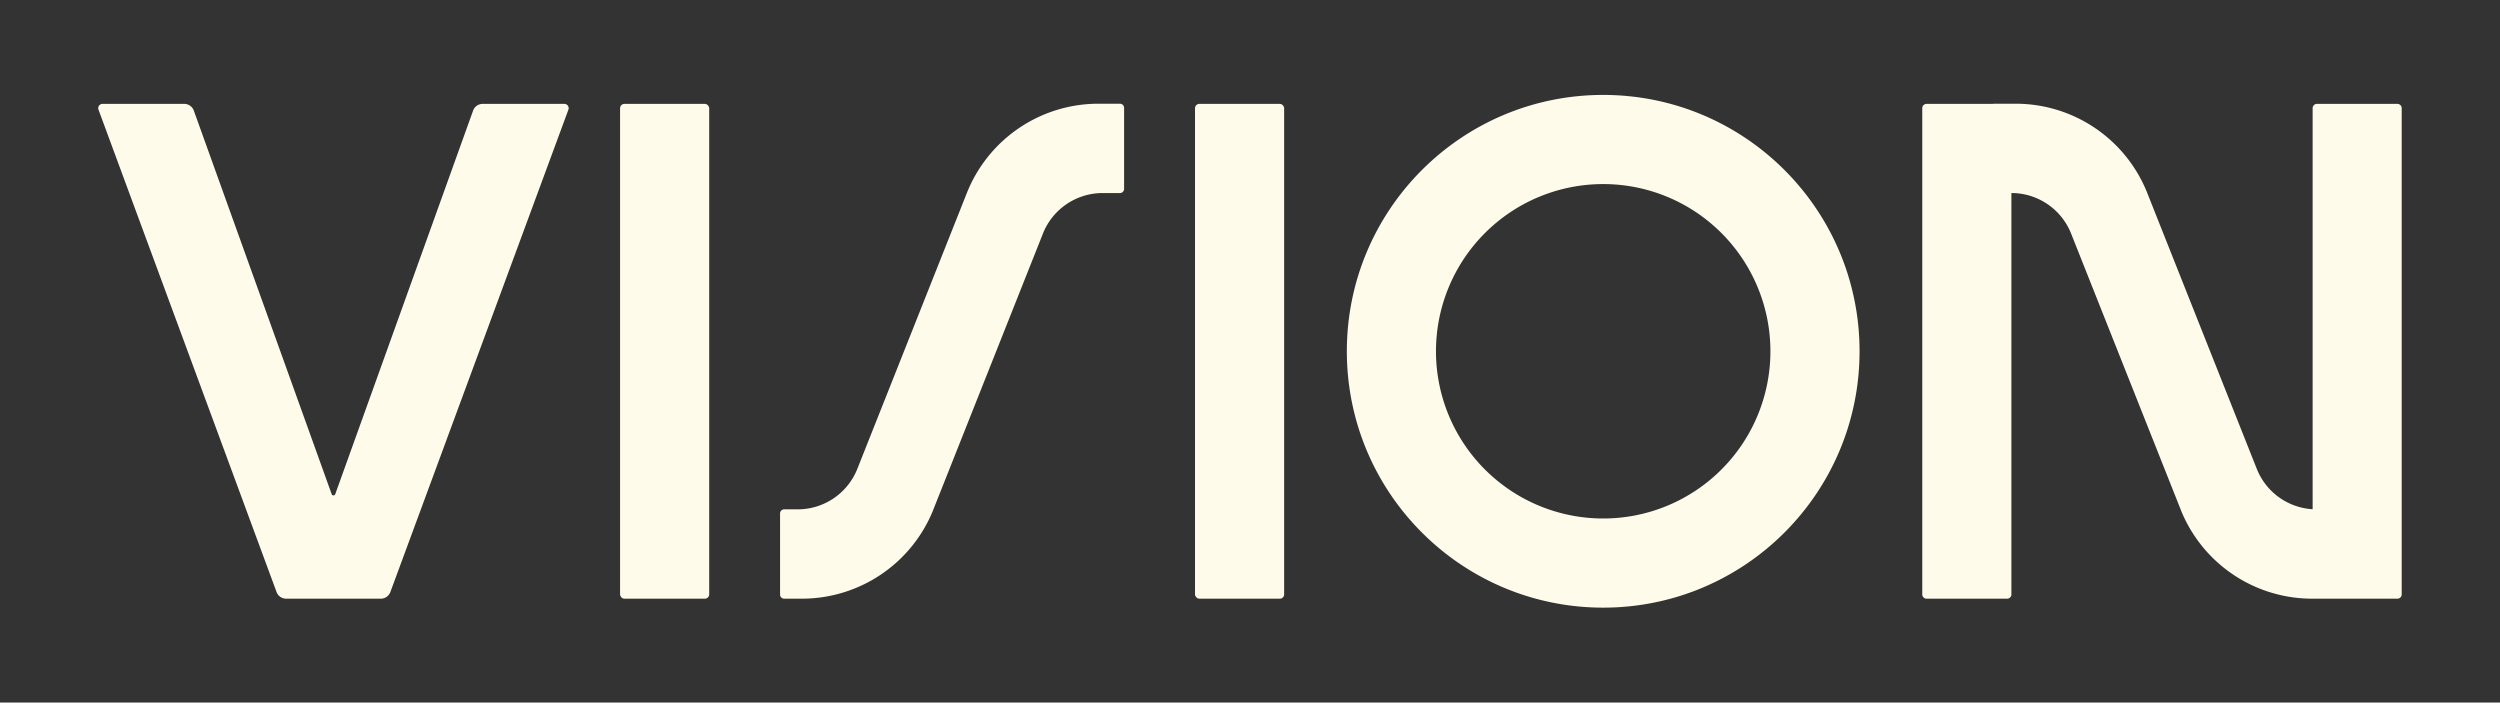
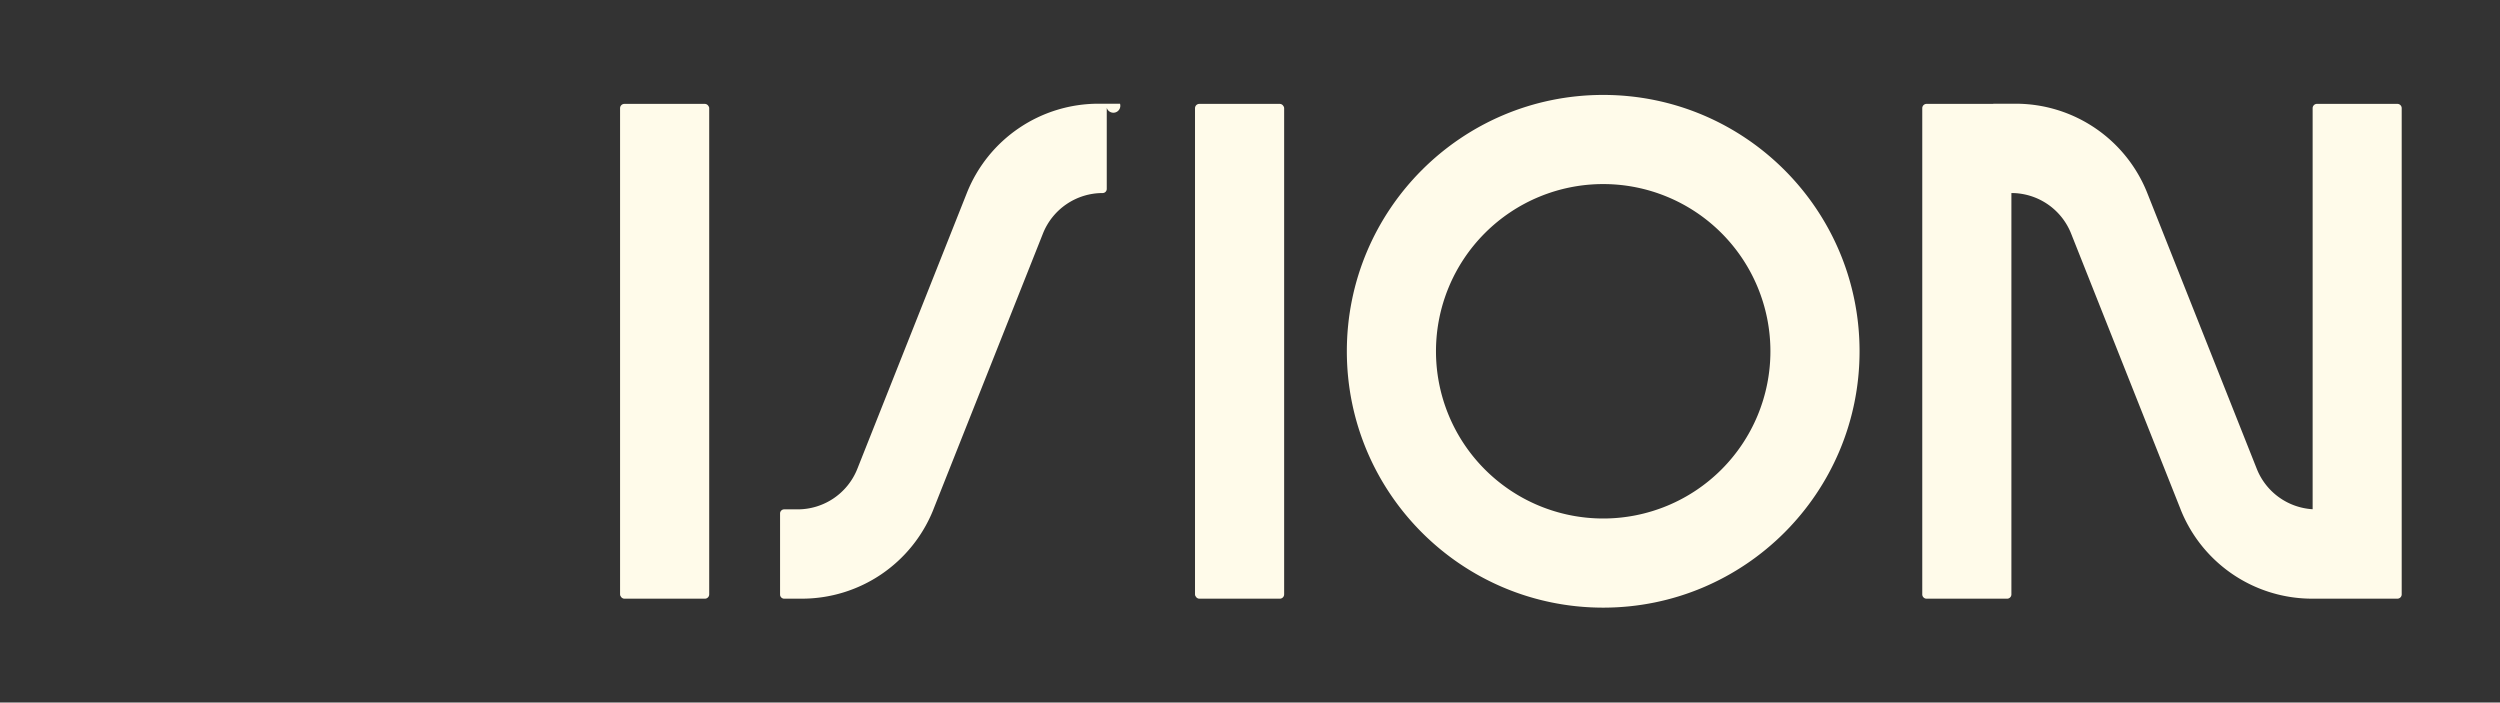
<svg xmlns="http://www.w3.org/2000/svg" viewBox="0 0 1921.16 539.89">
  <rect x="0" y="0" width="1921.16" height="539.89" fill="#333333" stroke="none" />
  <defs>
    <style>.a{fill:#fffbea;}</style>
  </defs>
  <title>logo</title>
  <rect class="a" x="918.32" y="79.83" width="68.5" height="380.24" rx="3.31" ry="3.31" />
  <rect class="a" x="476.5" y="79.83" width="68.5" height="380.24" rx="3.31" ry="3.31" />
-   <path class="a" d="M860.69,79.7H844.1A108.79,108.79,0,0,0,743,148.29l-84.17,212A49.35,49.35,0,0,1,613,391.42H602.62a3.17,3.17,0,0,0-3.17,3.18v62.29a3.17,3.17,0,0,0,3.17,3.17h13.6A108.79,108.79,0,0,0,717.3,391.48l0-.05,84.15-211.93a49.37,49.37,0,0,1,45.88-31.15h13.33a3.17,3.17,0,0,0,3.17-3.17V82.87A3.17,3.17,0,0,0,860.69,79.7Z" />
-   <path class="a" d="M433.7,79.83H370.92A7.82,7.82,0,0,0,363.56,85L257.61,379.77a1.45,1.45,0,0,1-2.72,0L148.94,85a7.82,7.82,0,0,0-7.36-5.18H78.8a3.31,3.31,0,0,0-3.11,4.46L212.51,454.91a7.89,7.89,0,0,0,7.41,5.16h72.66a7.89,7.89,0,0,0,7.41-5.16L436.8,84.28A3.31,3.31,0,0,0,433.7,79.83Z" />
+   <path class="a" d="M860.69,79.7H844.1A108.79,108.79,0,0,0,743,148.29l-84.17,212A49.35,49.35,0,0,1,613,391.42H602.62a3.17,3.17,0,0,0-3.17,3.18v62.29a3.17,3.17,0,0,0,3.17,3.17h13.6A108.79,108.79,0,0,0,717.3,391.48l0-.05,84.15-211.93a49.37,49.37,0,0,1,45.88-31.15a3.17,3.17,0,0,0,3.17-3.17V82.87A3.17,3.17,0,0,0,860.69,79.7Z" />
  <path class="a" d="M1842.37,79.83h-61.88a3.31,3.31,0,0,0-3.31,3.31V391.33a49.35,49.35,0,0,1-42.93-31.06l-84.17-212A108.79,108.79,0,0,0,1549,79.7h-16.6a3.14,3.14,0,0,0-.85.13h-51.05a3.31,3.31,0,0,0-3.31,3.31V456.76a3.31,3.31,0,0,0,3.31,3.31h61.88a3.31,3.31,0,0,0,3.31-3.31V148.34h0a49.37,49.37,0,0,1,45.88,31.15l84.15,211.93,0,.05a108.79,108.79,0,0,0,101.09,68.59h65.5a3.31,3.31,0,0,0,3.31-3.31V83.14A3.31,3.31,0,0,0,1842.37,79.83Z" />
  <path class="a" d="M1232,72.95c-108.8,0-197,88.2-197,197s88.2,197,197,197,197-88.2,197-197S1340.8,72.95,1232,72.95Zm0,325.5a128.5,128.5,0,1,1,128.5-128.5A128.5,128.5,0,0,1,1232,398.45Z" />
</svg>